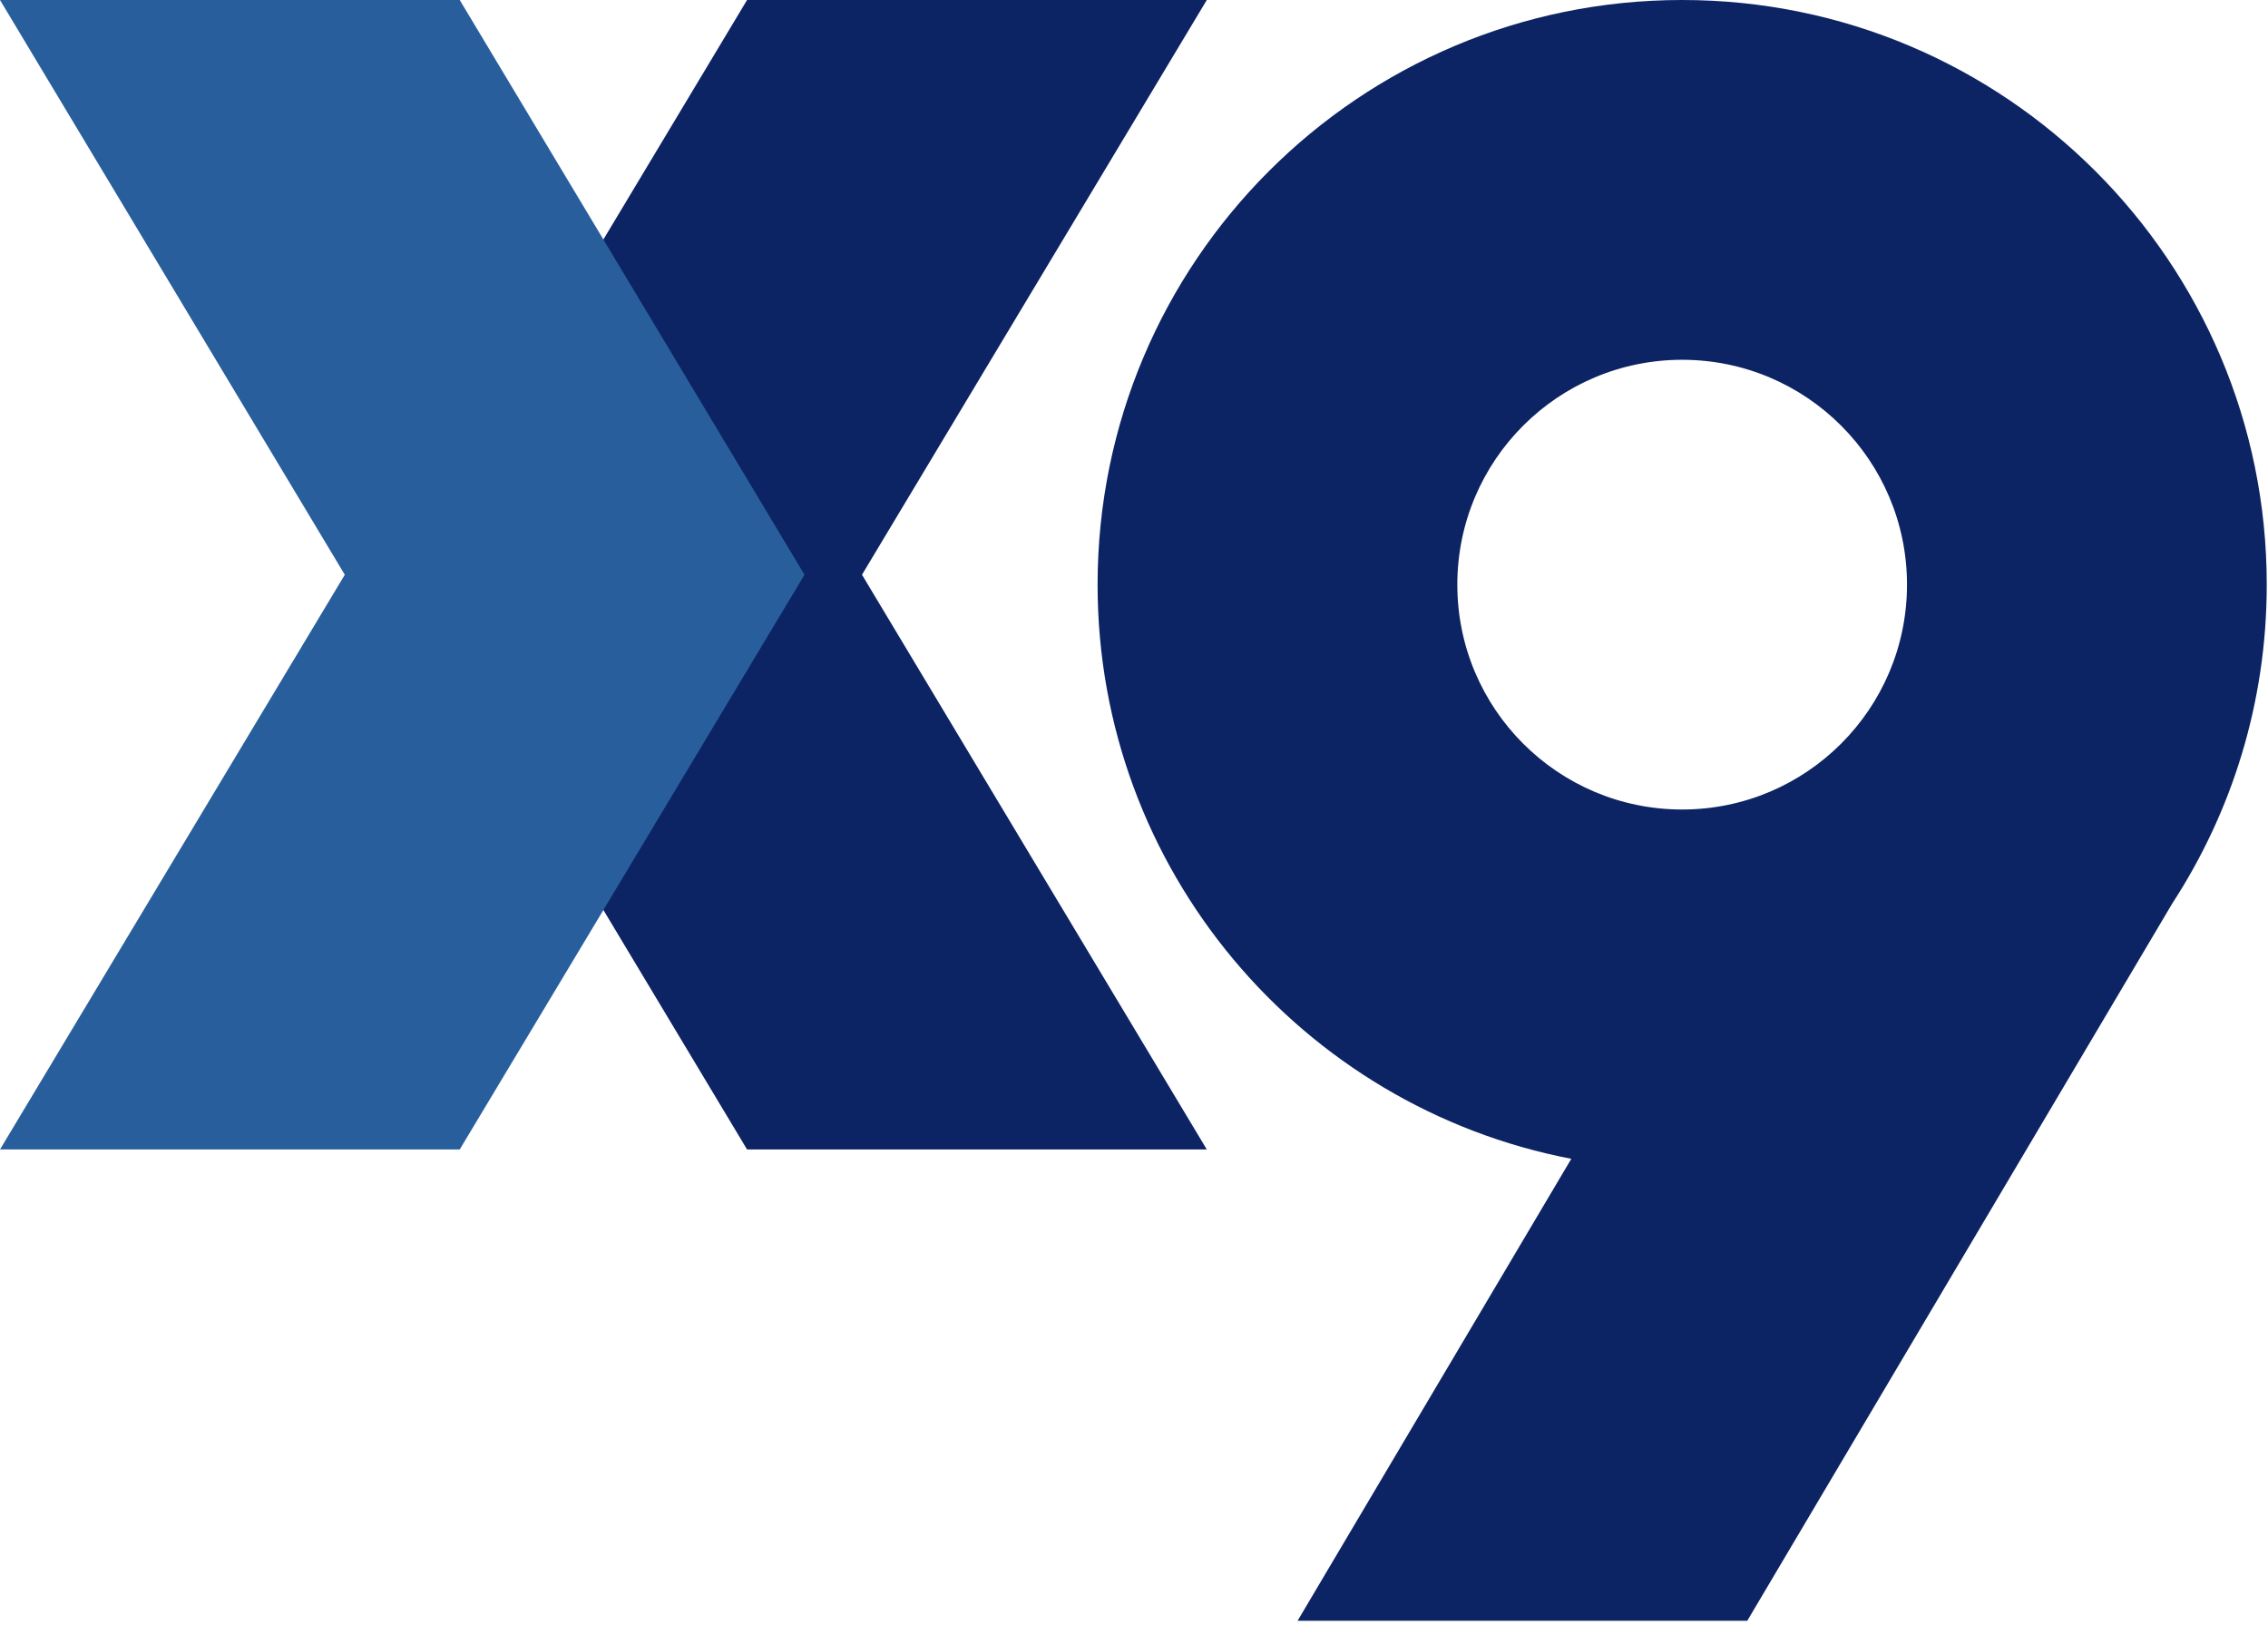
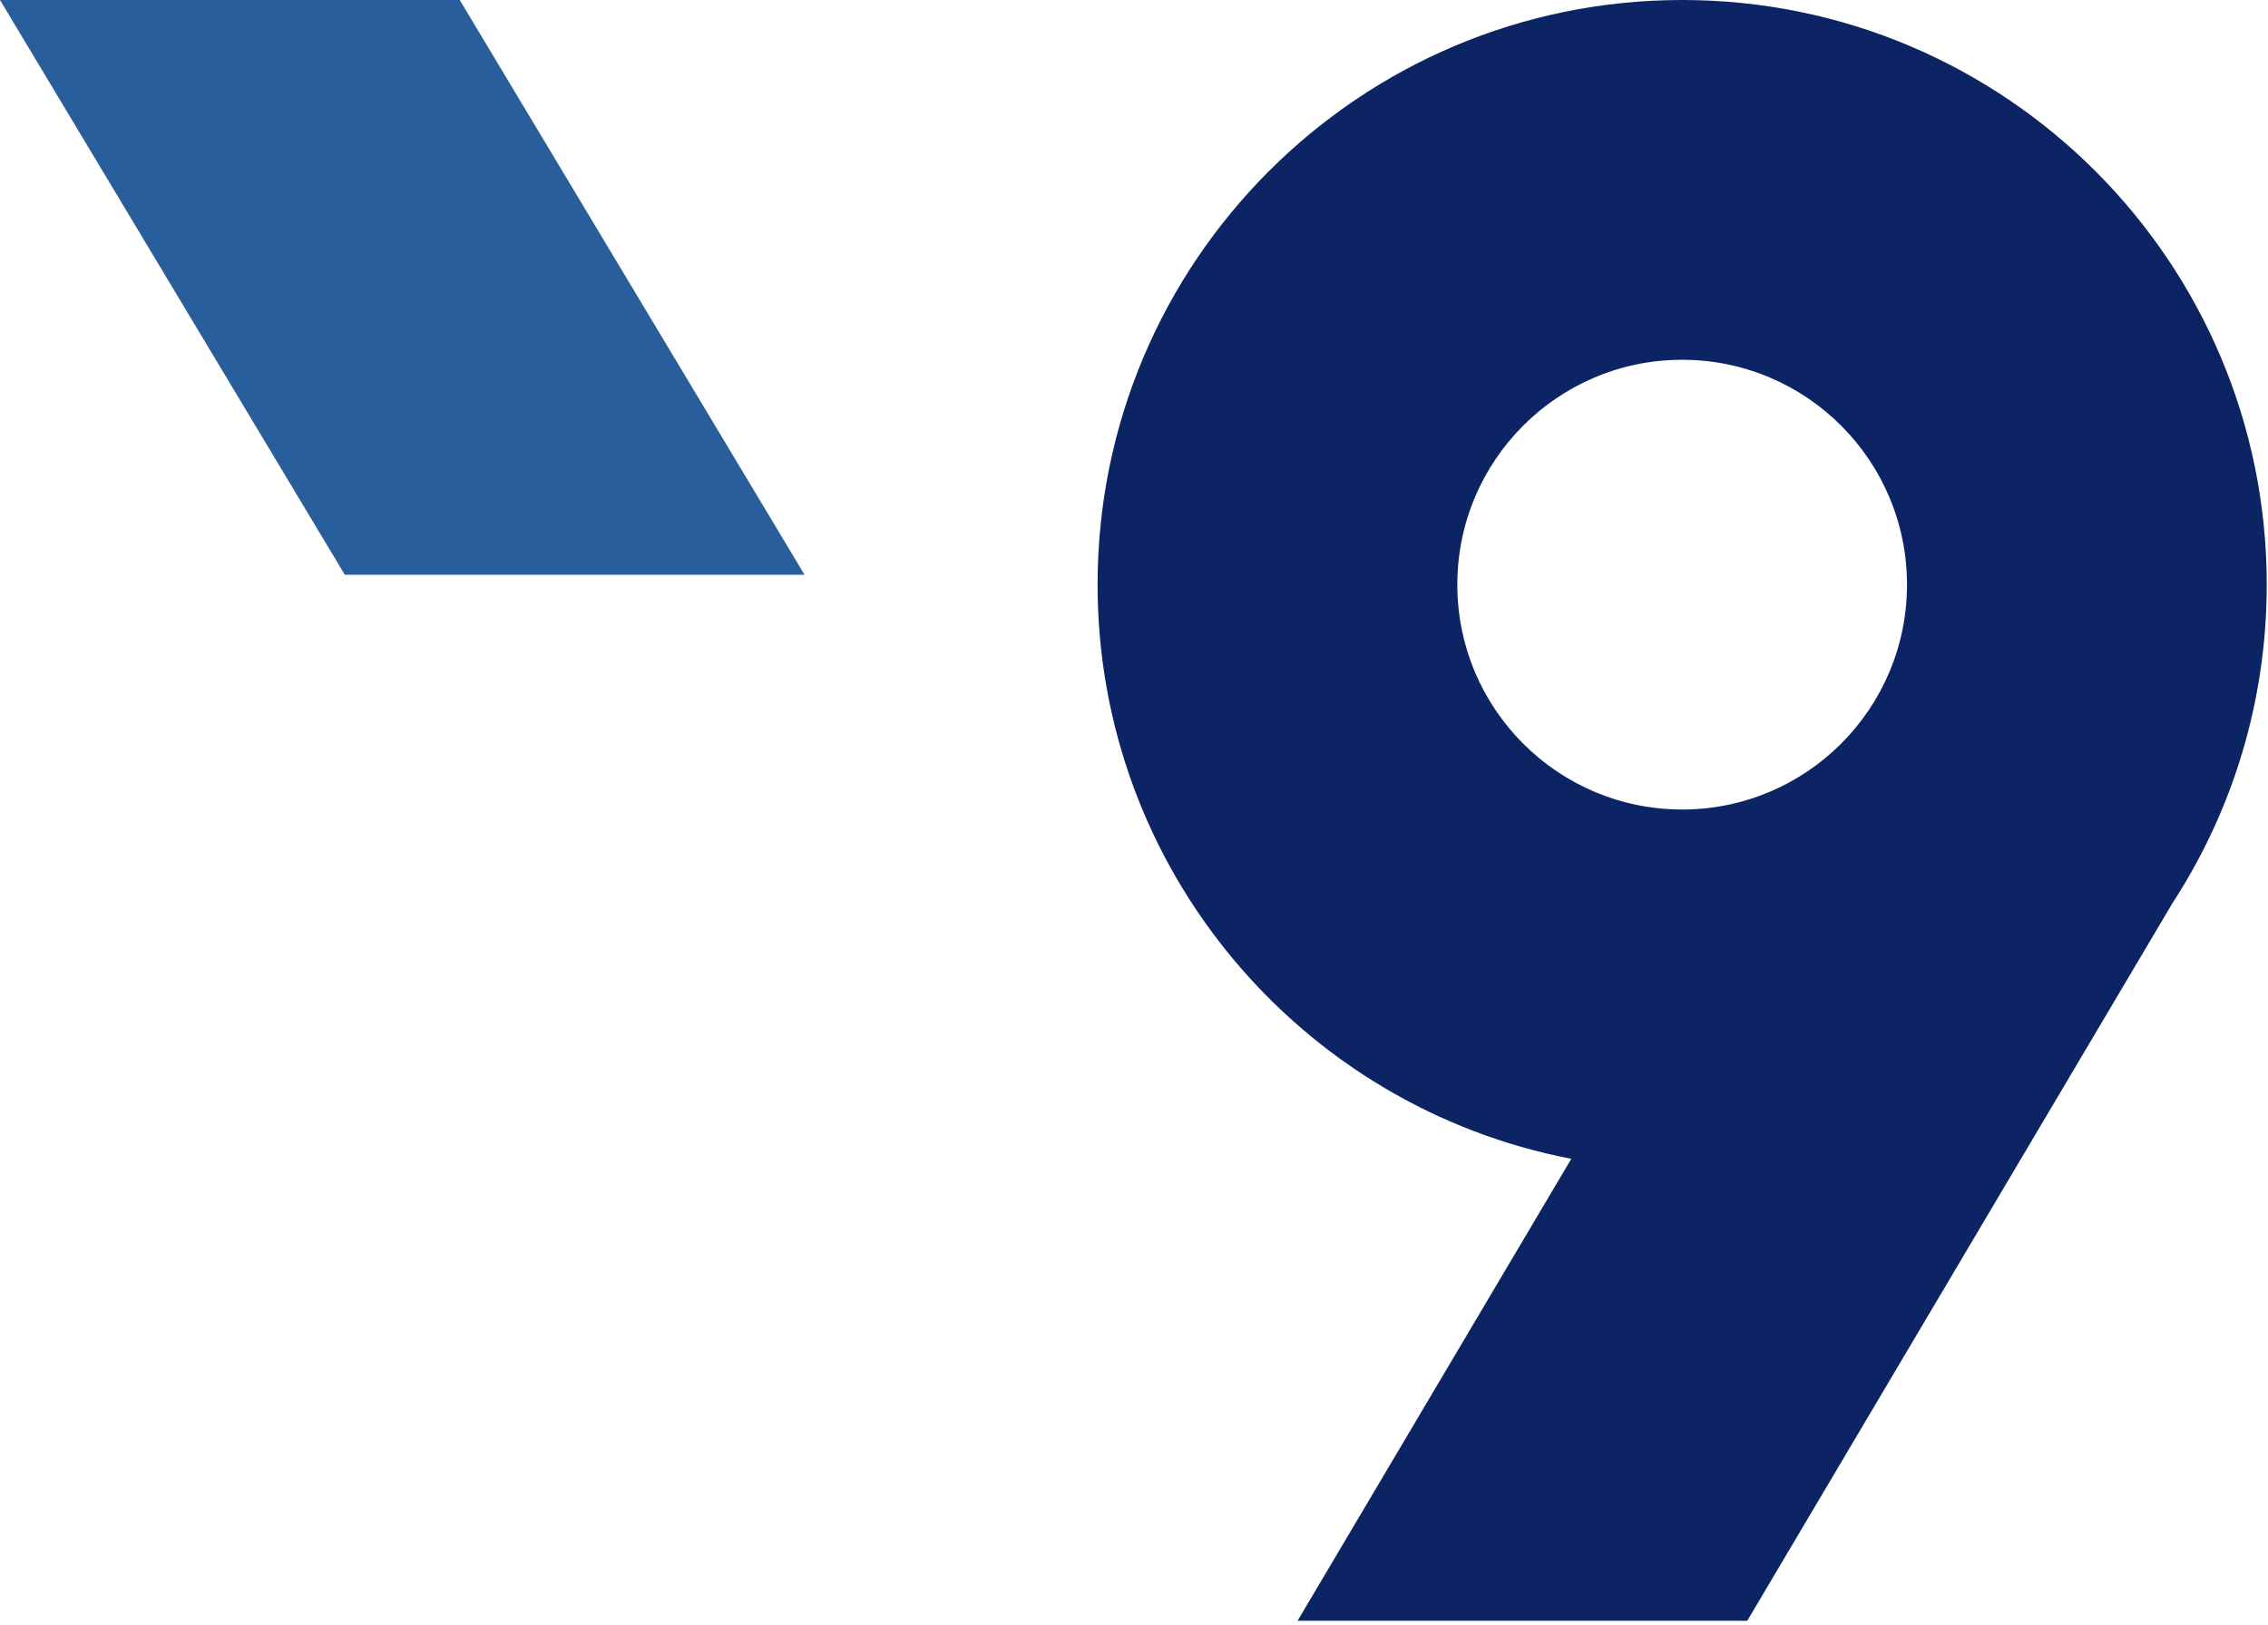
<svg xmlns="http://www.w3.org/2000/svg" width="296" height="212" viewBox="0 0 296 212" fill="none">
-   <path d="M97.5 0H157.5L112.5 75L157.5 150H97.5L52.5 75L97.5 0Z" fill="#0C2364" />
-   <path d="M60 0H0L45 75L0 150H60L105 75L60 0Z" fill="#295E9C" />
+   <path d="M60 0H0L45 75H60L105 75L60 0Z" fill="#295E9C" />
  <path fill-rule="evenodd" clip-rule="evenodd" d="M295.836 76.294C295.836 91.622 291.315 105.894 283.535 117.851L228.039 211.5H169.352L205.074 151.218C169.857 144.458 143.248 113.483 143.248 76.294C143.248 34.158 177.406 0 219.542 0C261.678 0 295.836 34.158 295.836 76.294ZM219.541 105.637C235.747 105.637 248.885 92.5 248.885 76.293C248.885 60.087 235.747 46.95 219.541 46.95C203.335 46.95 190.197 60.087 190.197 76.293C190.197 92.5 203.335 105.637 219.541 105.637Z" fill="#0C2364" />
</svg>